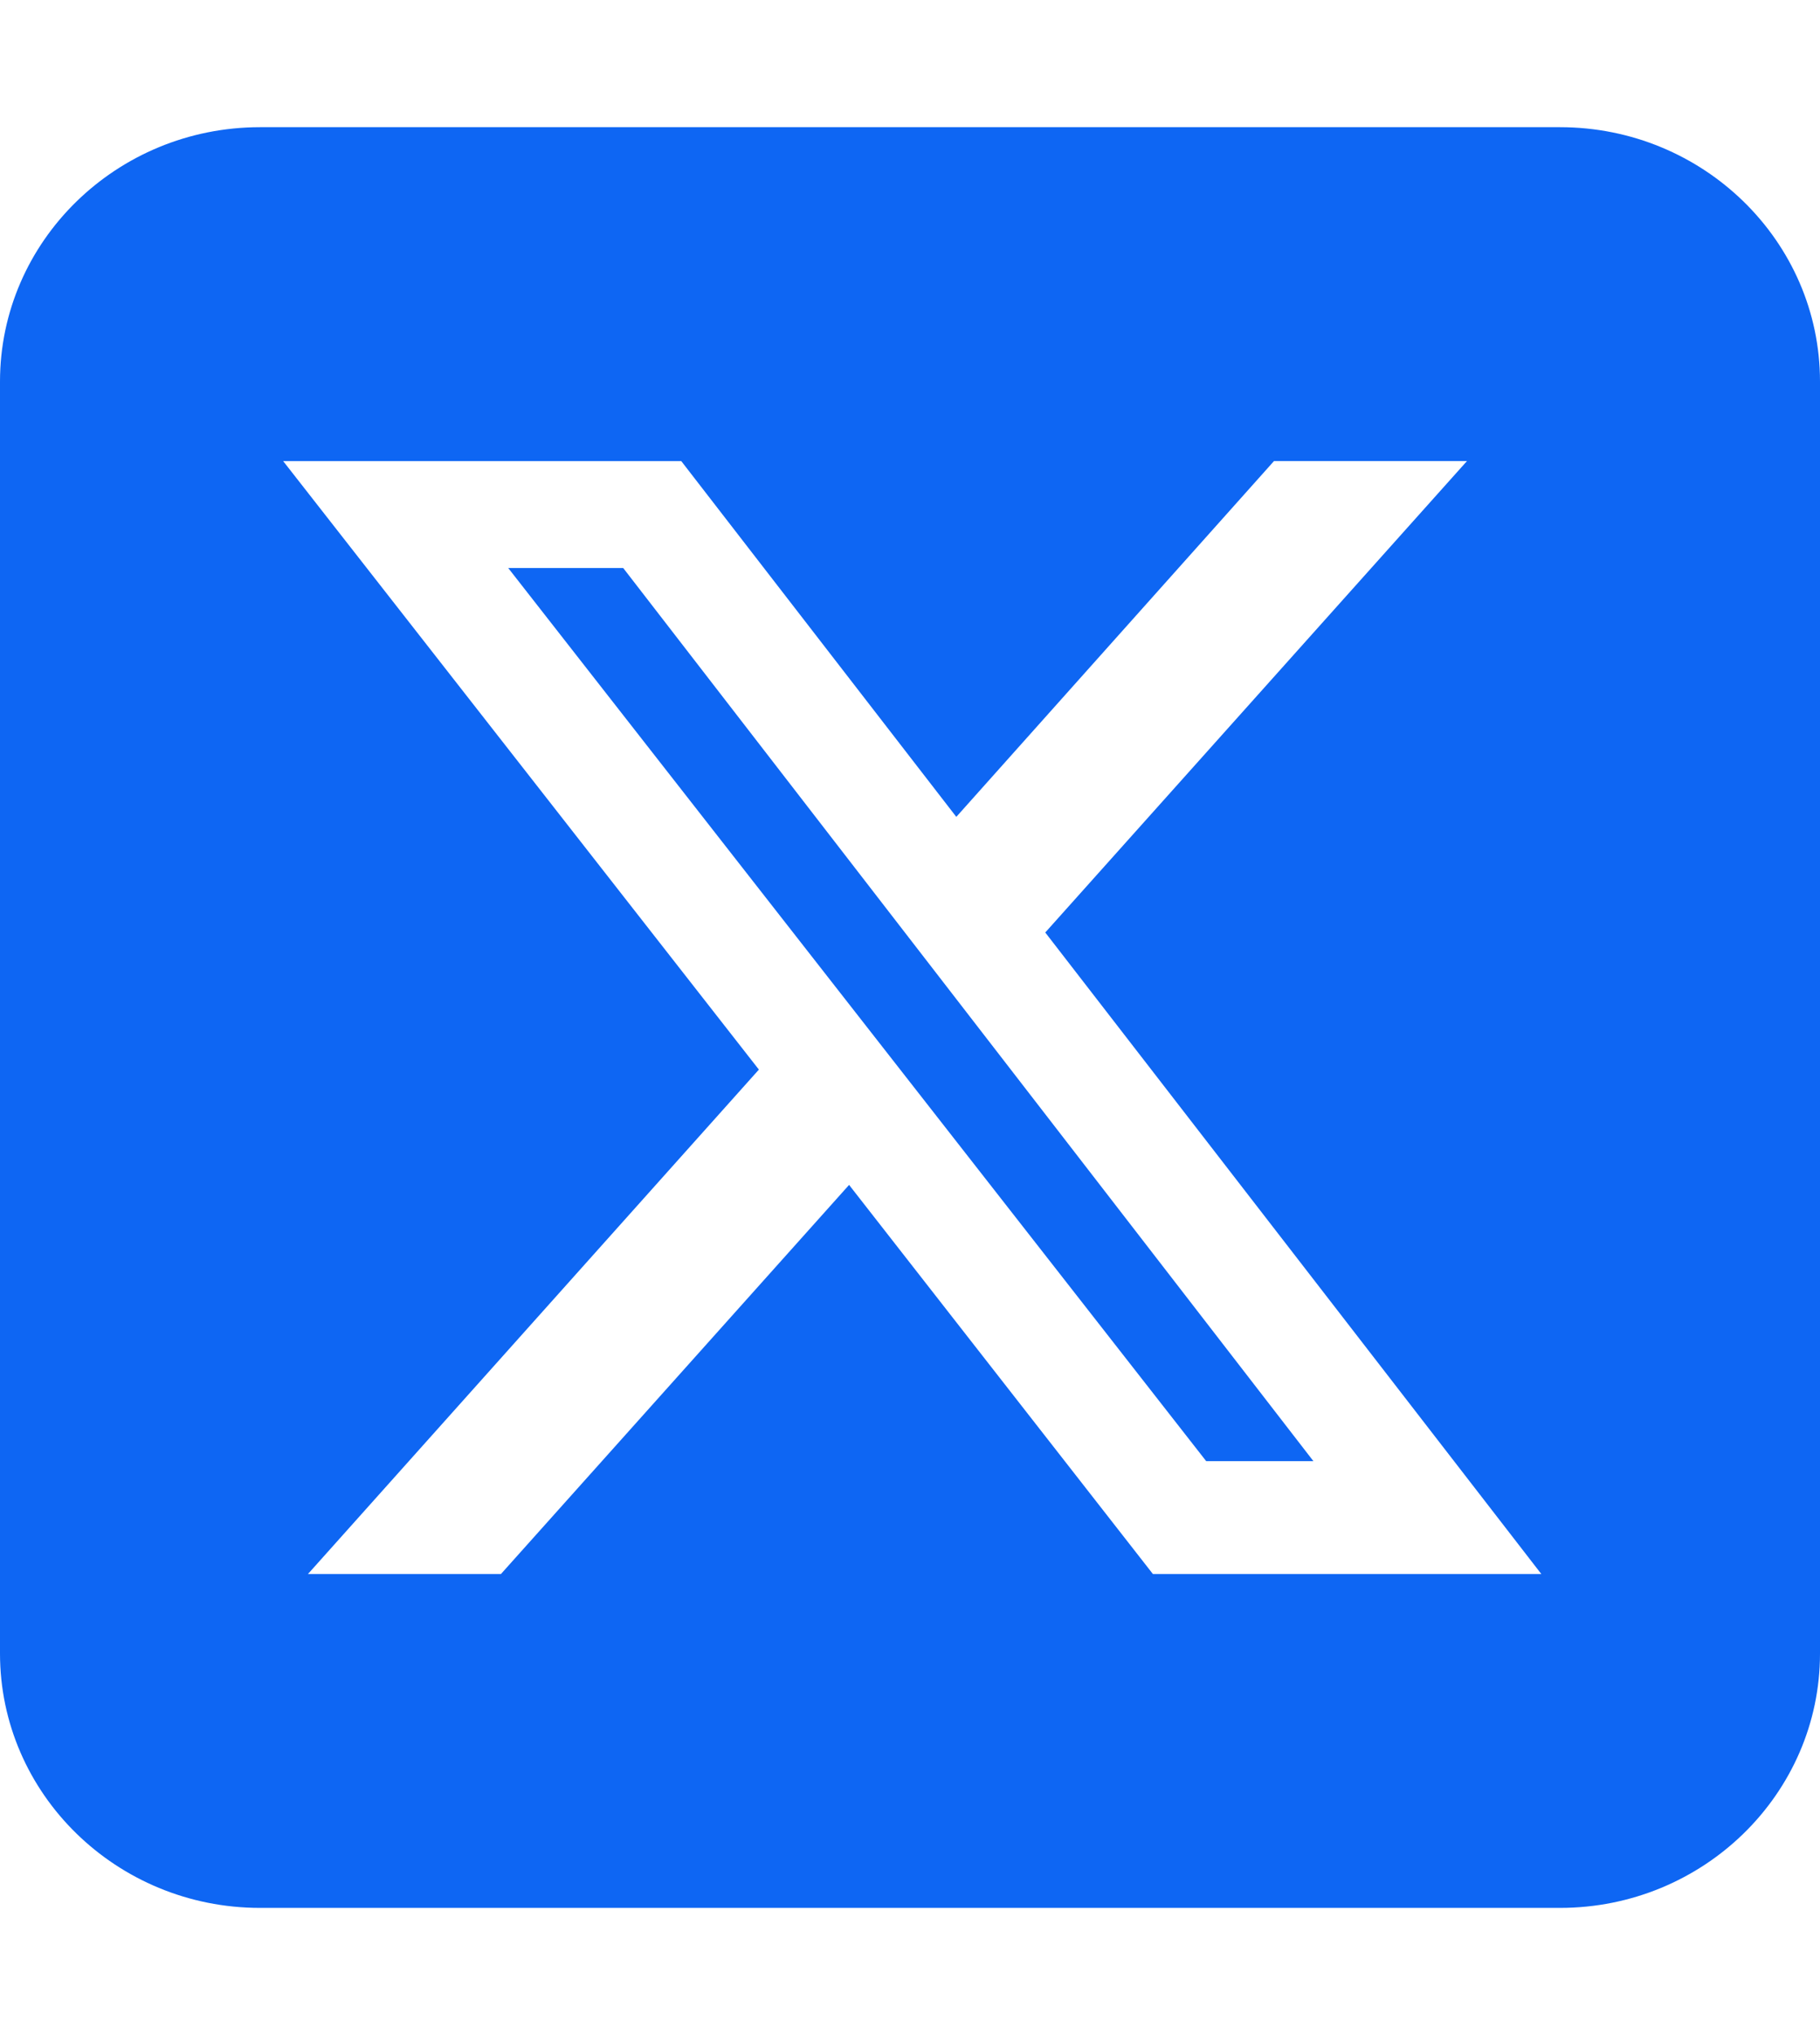
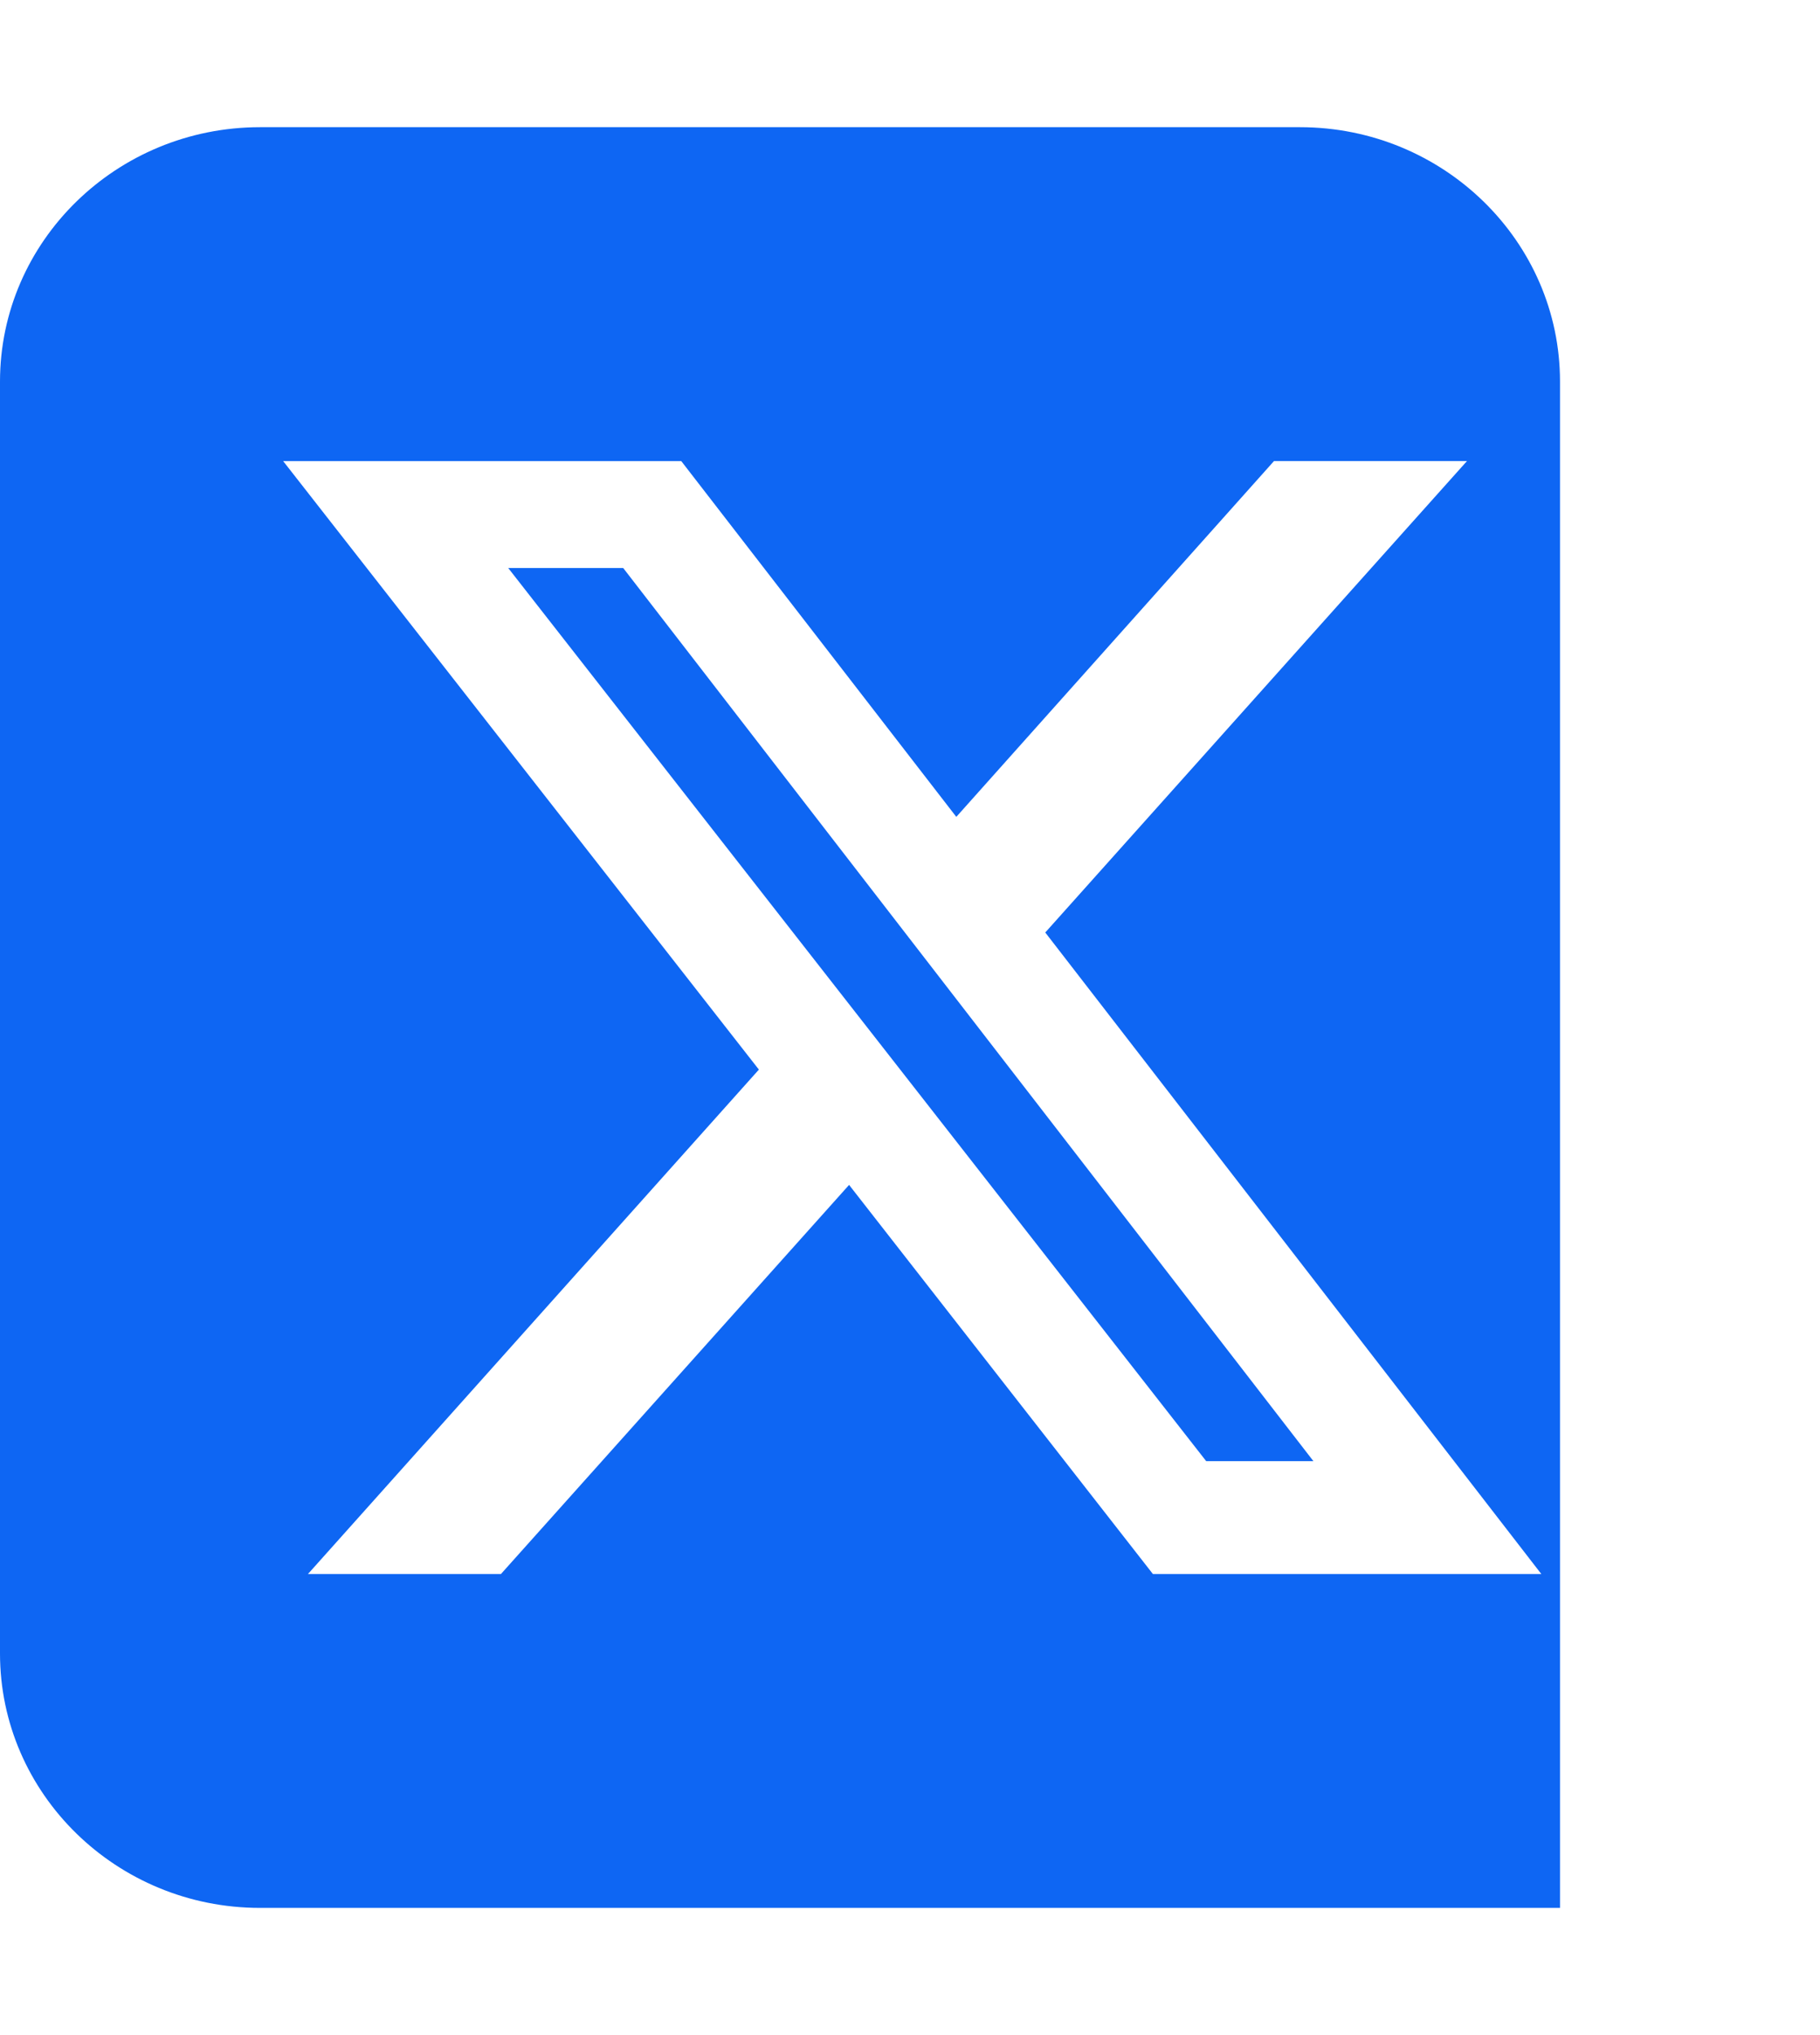
<svg xmlns="http://www.w3.org/2000/svg" width="34" height="38" fill="none" viewBox="0 0 34 38">
-   <path fill="#0E66F3" d="M4.857 2.375C2.178 2.375 0 4.505 0 7.125v23.75c0 2.62 2.178 4.75 4.857 4.75h24.286c2.679 0 4.857-2.13 4.857-4.75V7.125c0-2.62-2.178-4.75-4.857-4.75zm22.548 6.234-7.878 8.803 9.267 11.979h-7.256l-5.676-7.266-6.504 7.266H5.753l8.424-9.419L5.29 8.61h7.437l5.138 6.643L23.8 8.609zm-2.869 18.674L11.642 10.606H9.494l13.039 16.677z" />
+   <path fill="#0E66F3" d="M4.857 2.375C2.178 2.375 0 4.505 0 7.125v23.75c0 2.62 2.178 4.75 4.857 4.75h24.286V7.125c0-2.62-2.178-4.75-4.857-4.75zm22.548 6.234-7.878 8.803 9.267 11.979h-7.256l-5.676-7.266-6.504 7.266H5.753l8.424-9.419L5.29 8.61h7.437l5.138 6.643L23.8 8.609zm-2.869 18.674L11.642 10.606H9.494l13.039 16.677z" />
</svg>